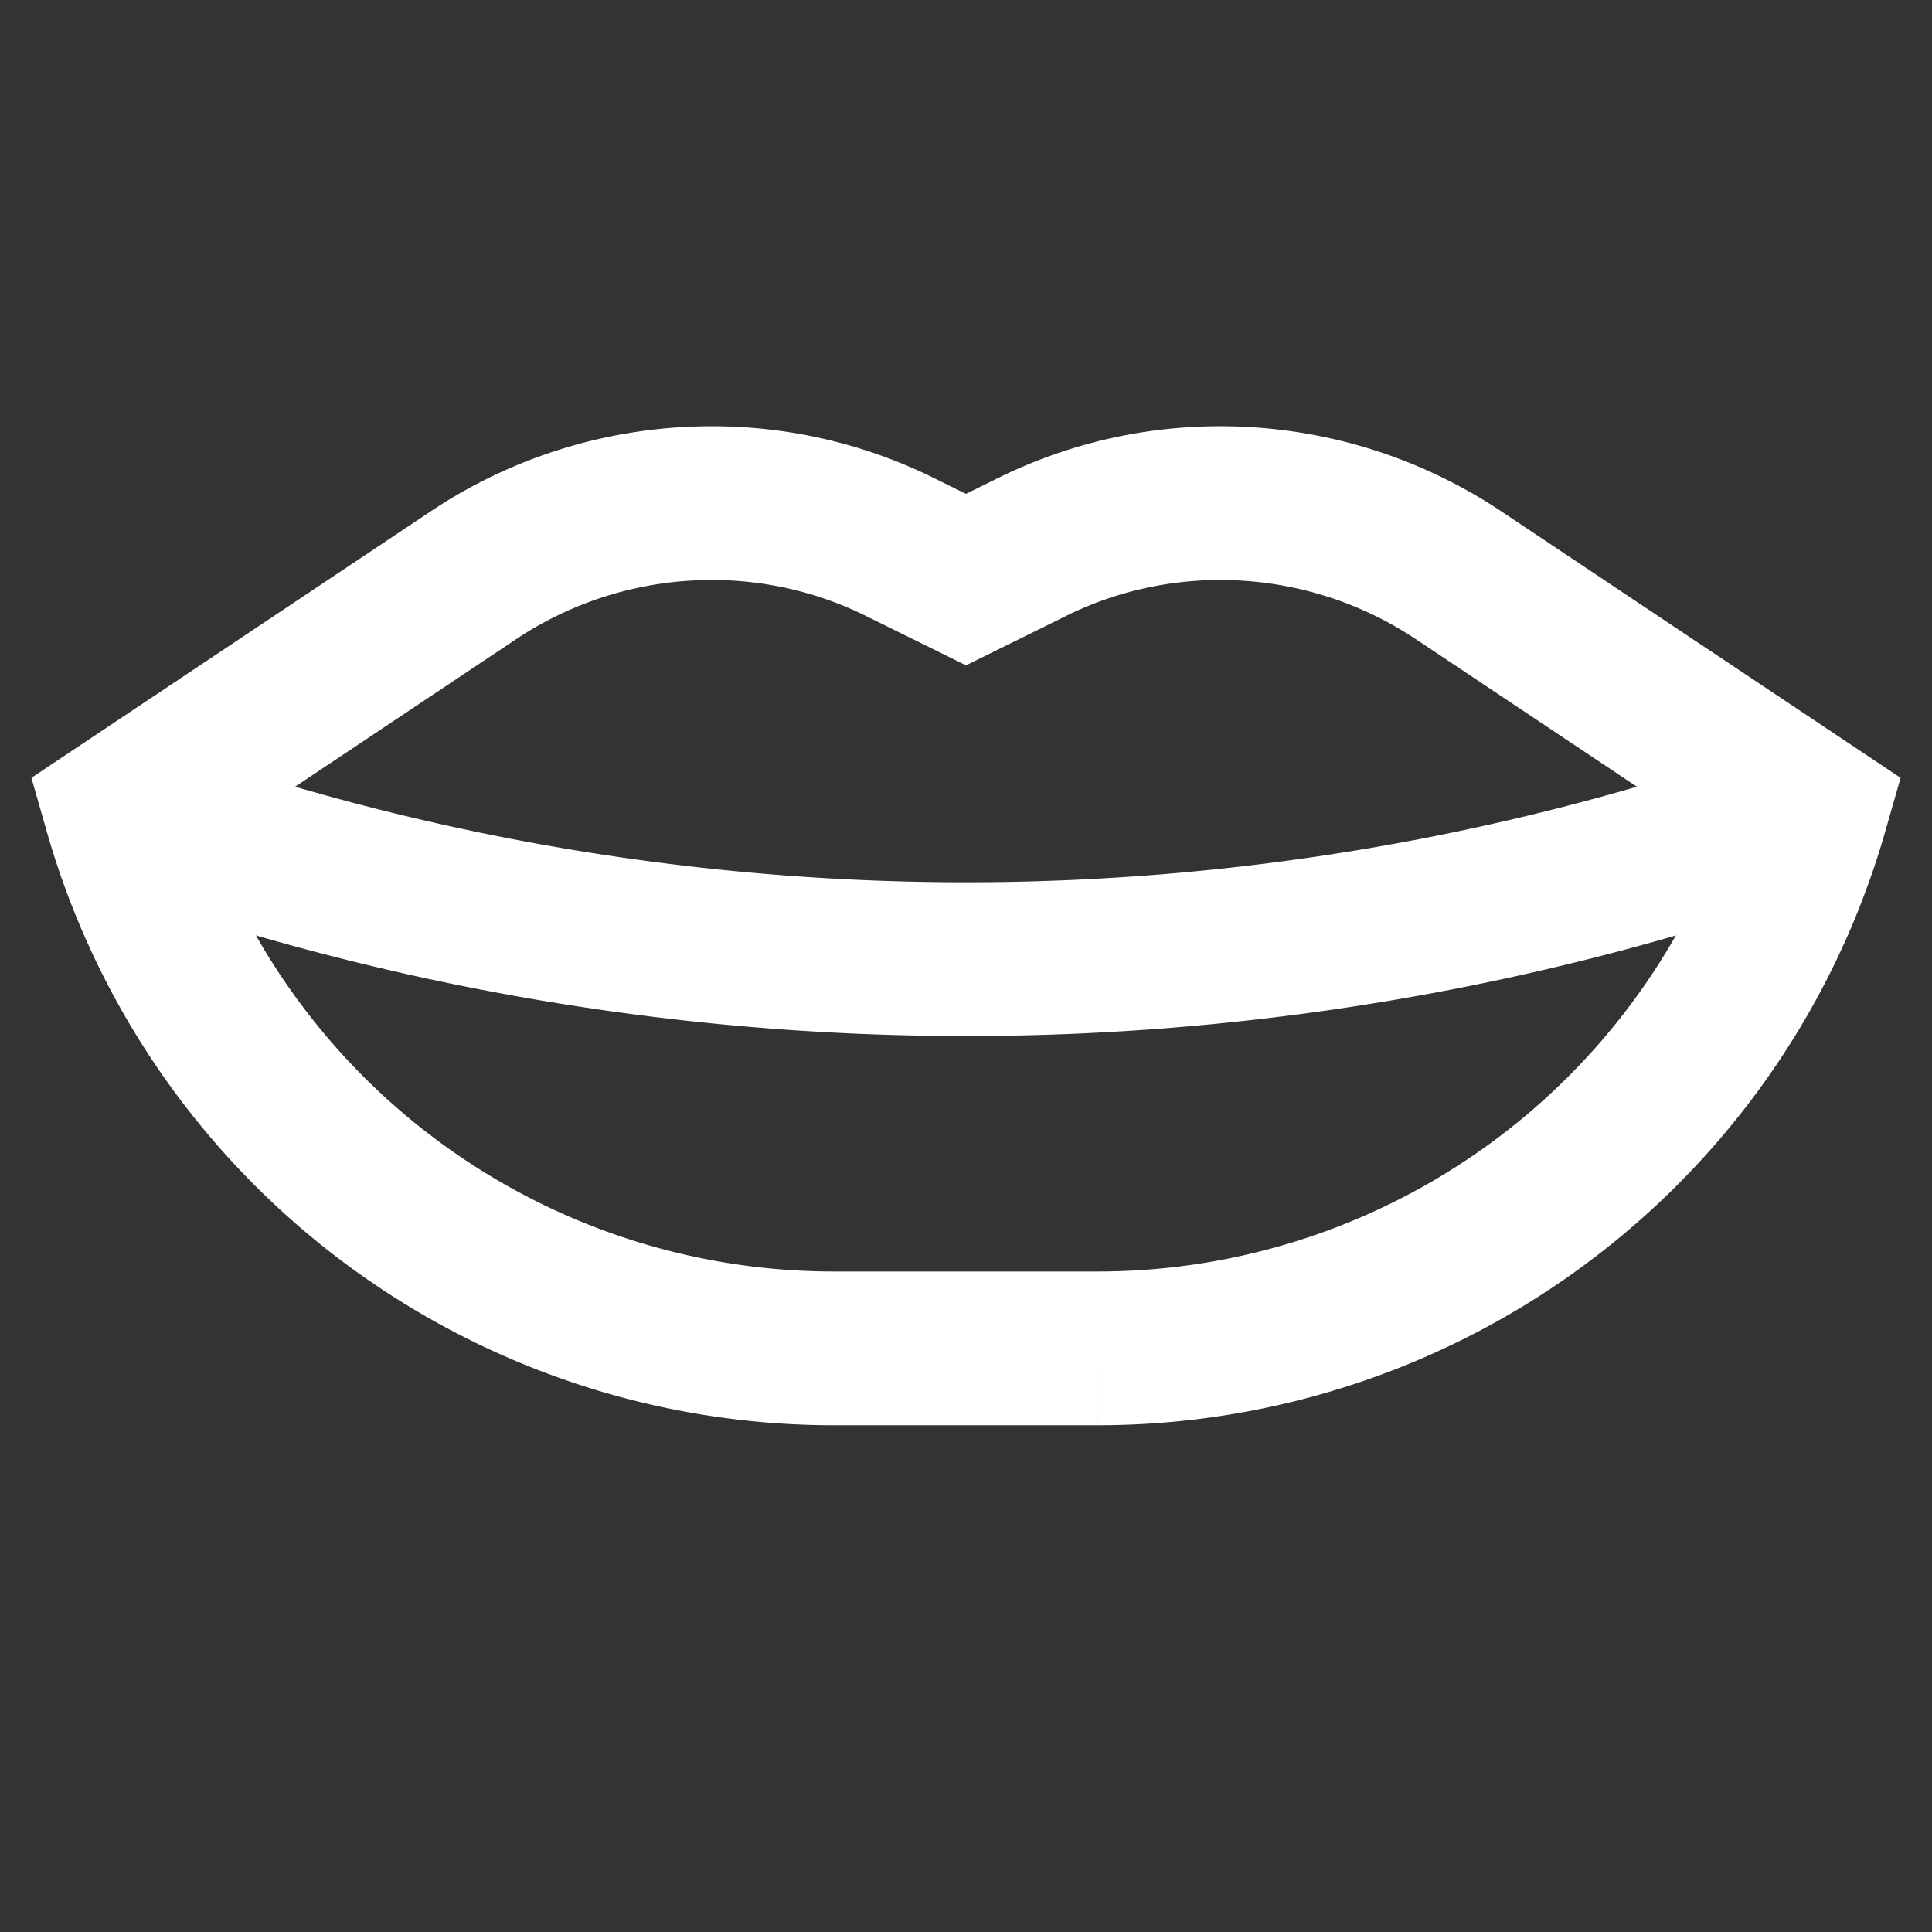
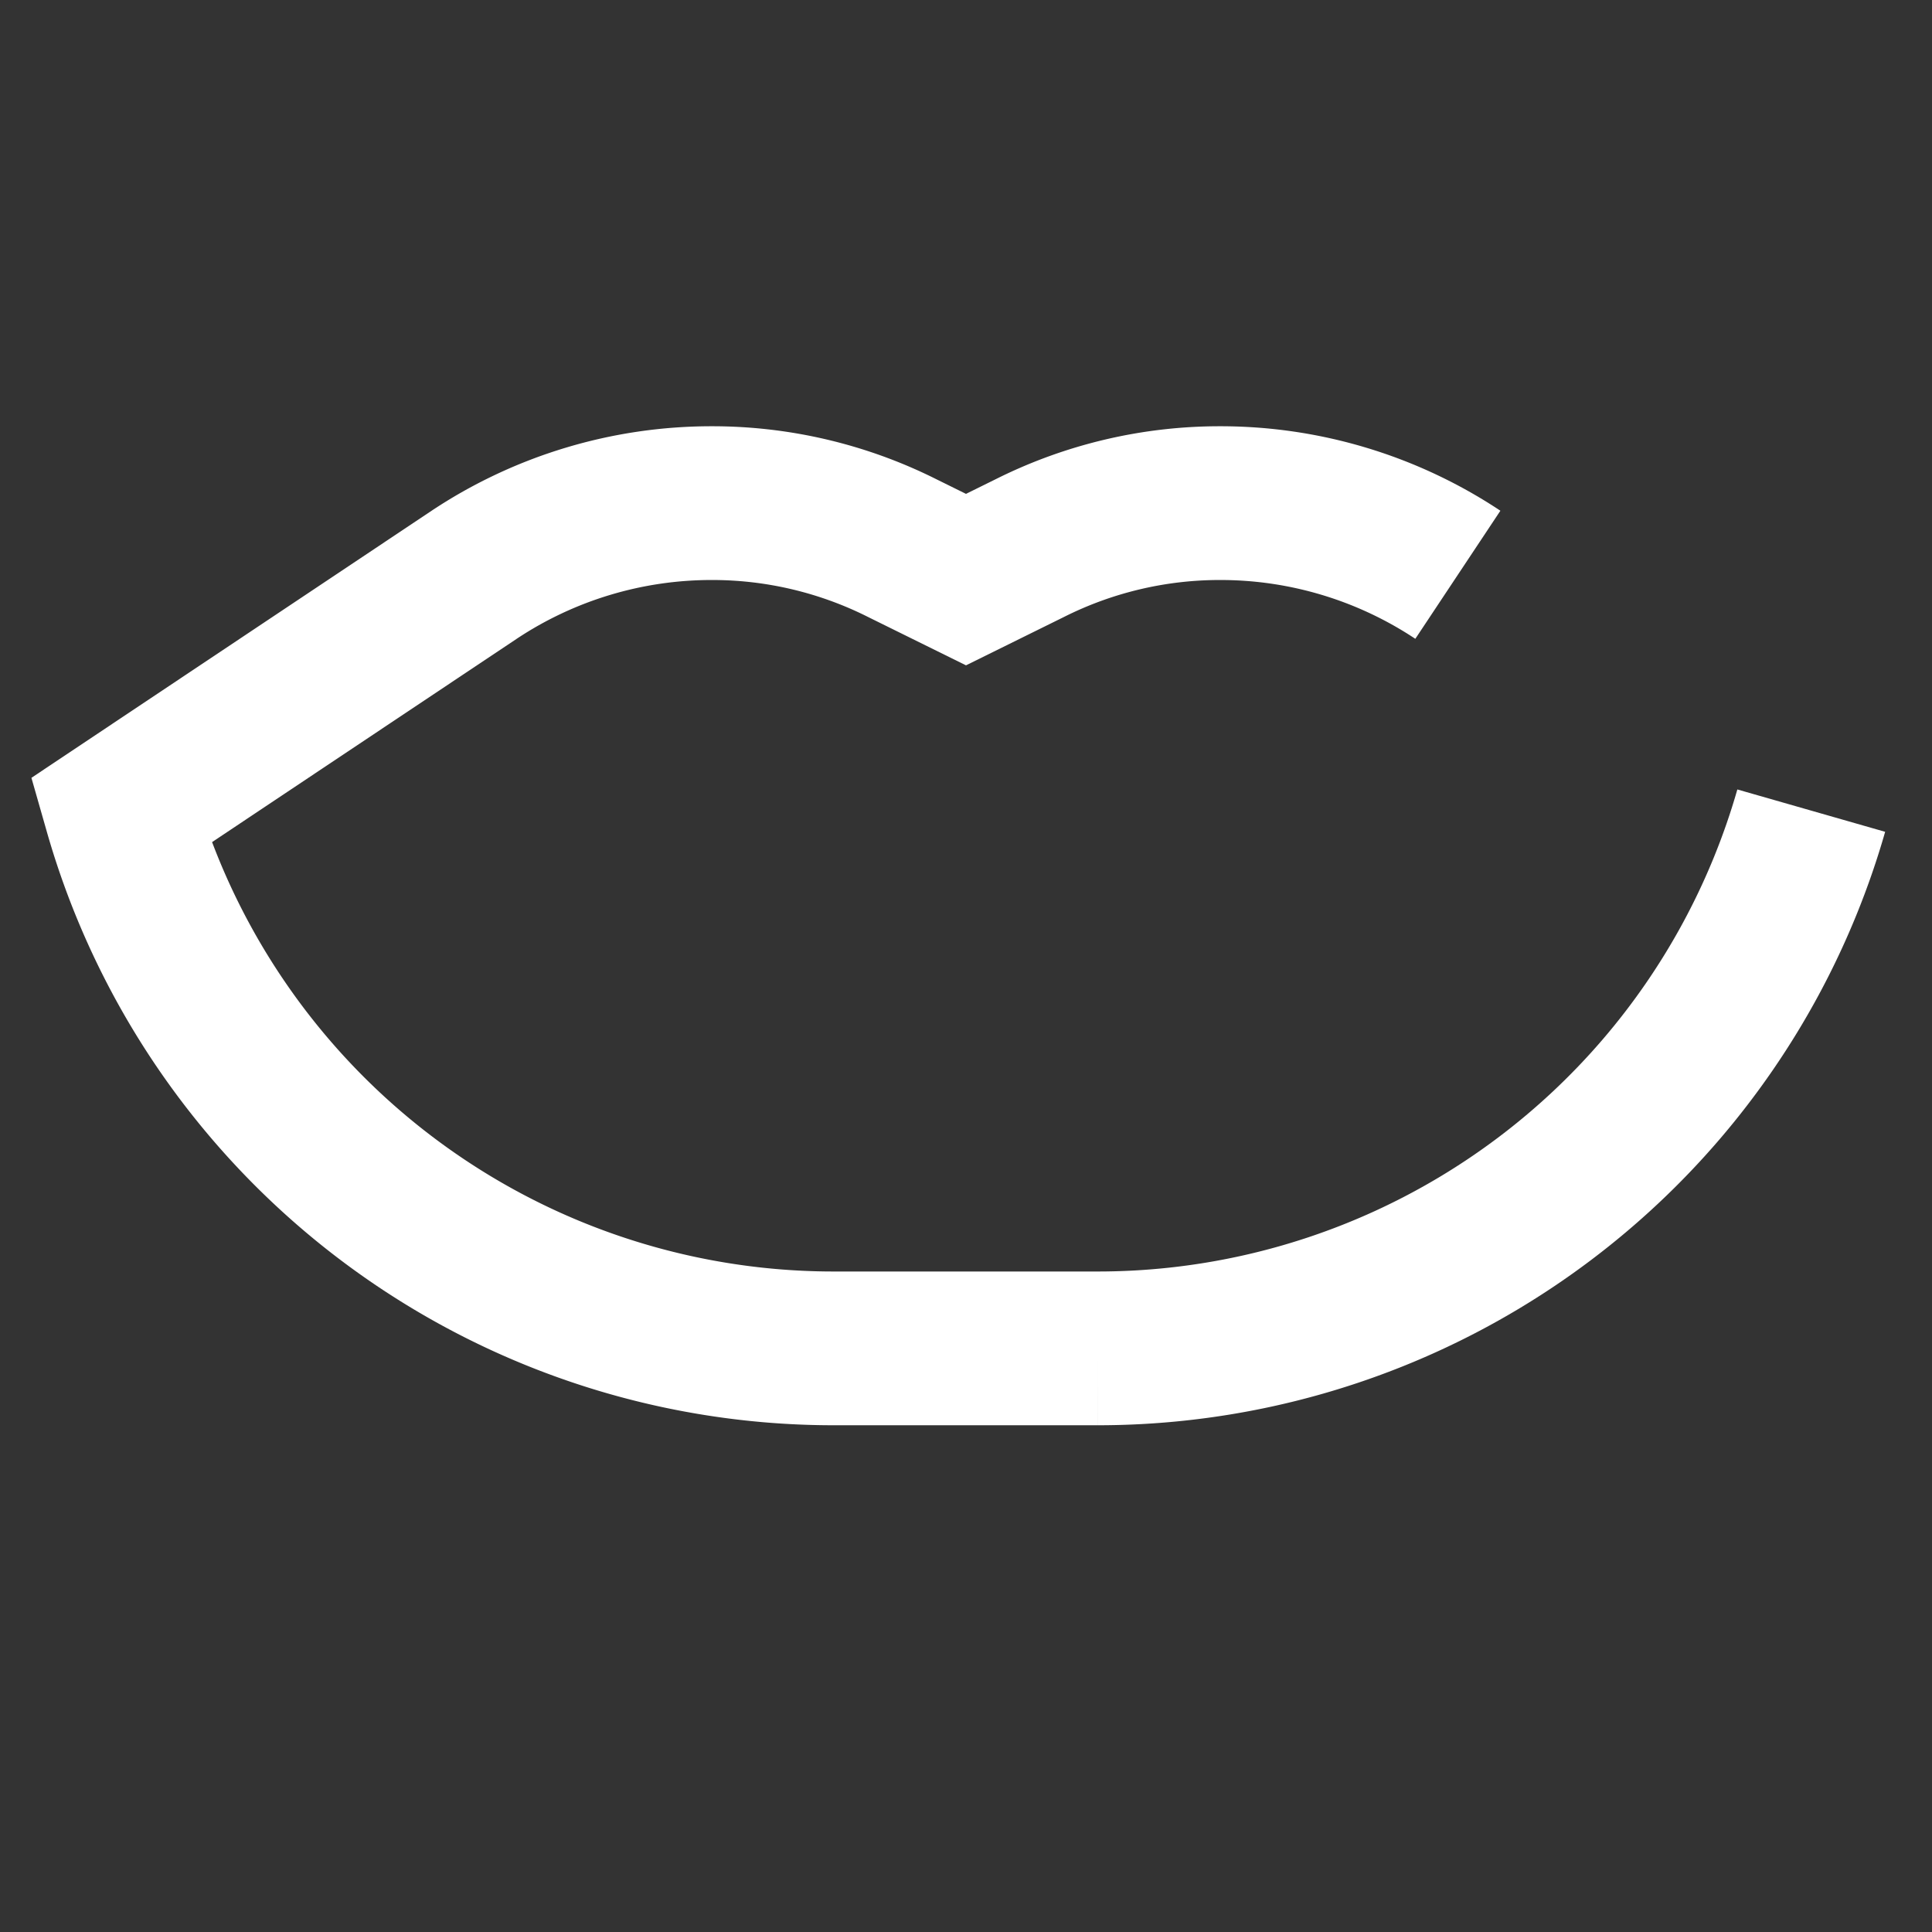
<svg xmlns="http://www.w3.org/2000/svg" width="800px" height="800px" viewBox="0 0 24 24" fill="#ffffff" stroke="#ffffff">
  <rect x="0" y="0" width="24" height="24" fill="#333333" stroke="none" />
  <g id="SVGRepo_bgCarrier" stroke-width="0" />
  <g id="SVGRepo_tracerCarrier" stroke-linecap="round" stroke-linejoin="round" />
  <g id="SVGRepo_iconCarrier">
    <defs>
      <style>.cls-1{fill:none;stroke:#fff;stroke-miterlimit:10;stroke-width:1.91px;}</style>
    </defs>
    <g id="lips">
-       <path class="cls-1" d="M18.11,7.14a5.33,5.33,0,0,0-2.95-.89,5.26,5.26,0,0,0-2.37.56L12,7.2l-.79-.39a5.26,5.26,0,0,0-2.37-.56,5.33,5.33,0,0,0-2.95.89L1.5,10.07a9.21,9.21,0,0,0,8.86,6.68h3.28a9.22,9.22,0,0,0,8.86-6.68Z" />
-       <path class="cls-1" d="M1.5,10.07h0a30.8,30.8,0,0,0,21,0h0" />
+       <path class="cls-1" d="M18.11,7.14a5.33,5.33,0,0,0-2.95-.89,5.26,5.26,0,0,0-2.37.56L12,7.2l-.79-.39a5.26,5.26,0,0,0-2.37-.56,5.33,5.33,0,0,0-2.95.89L1.5,10.07a9.21,9.21,0,0,0,8.86,6.68h3.28a9.22,9.22,0,0,0,8.86-6.68" />
    </g>
  </g>
</svg>